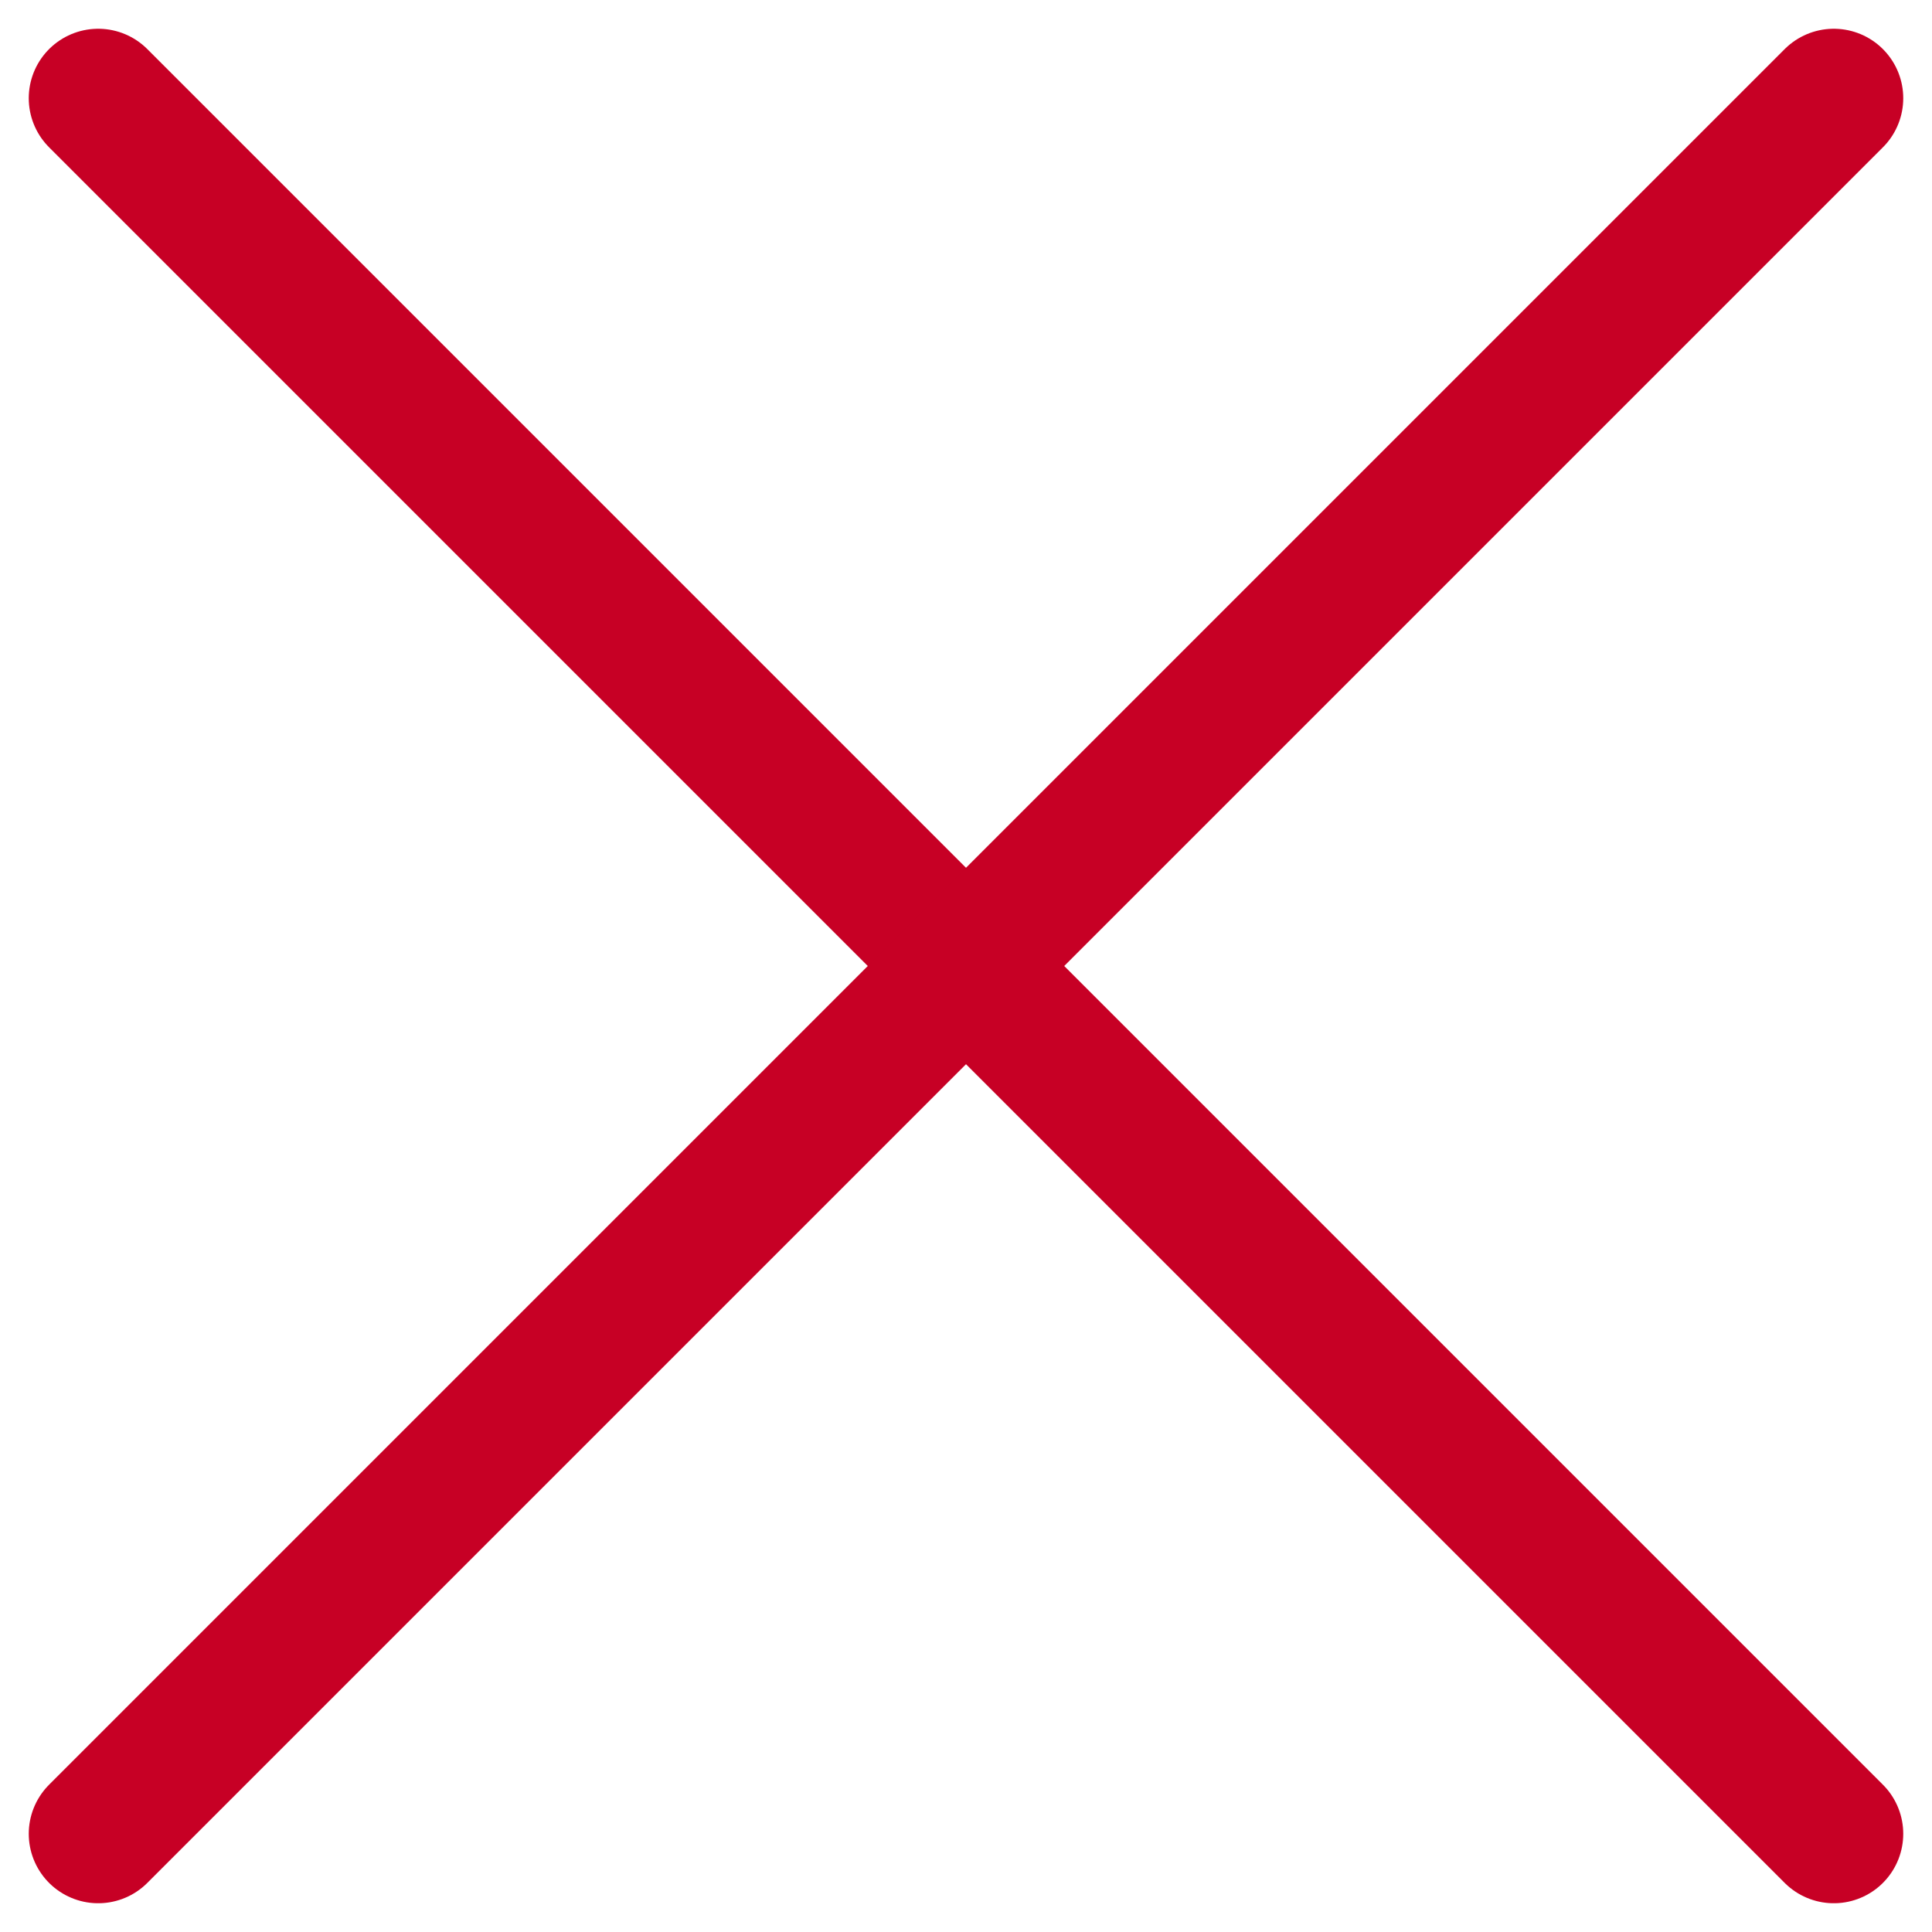
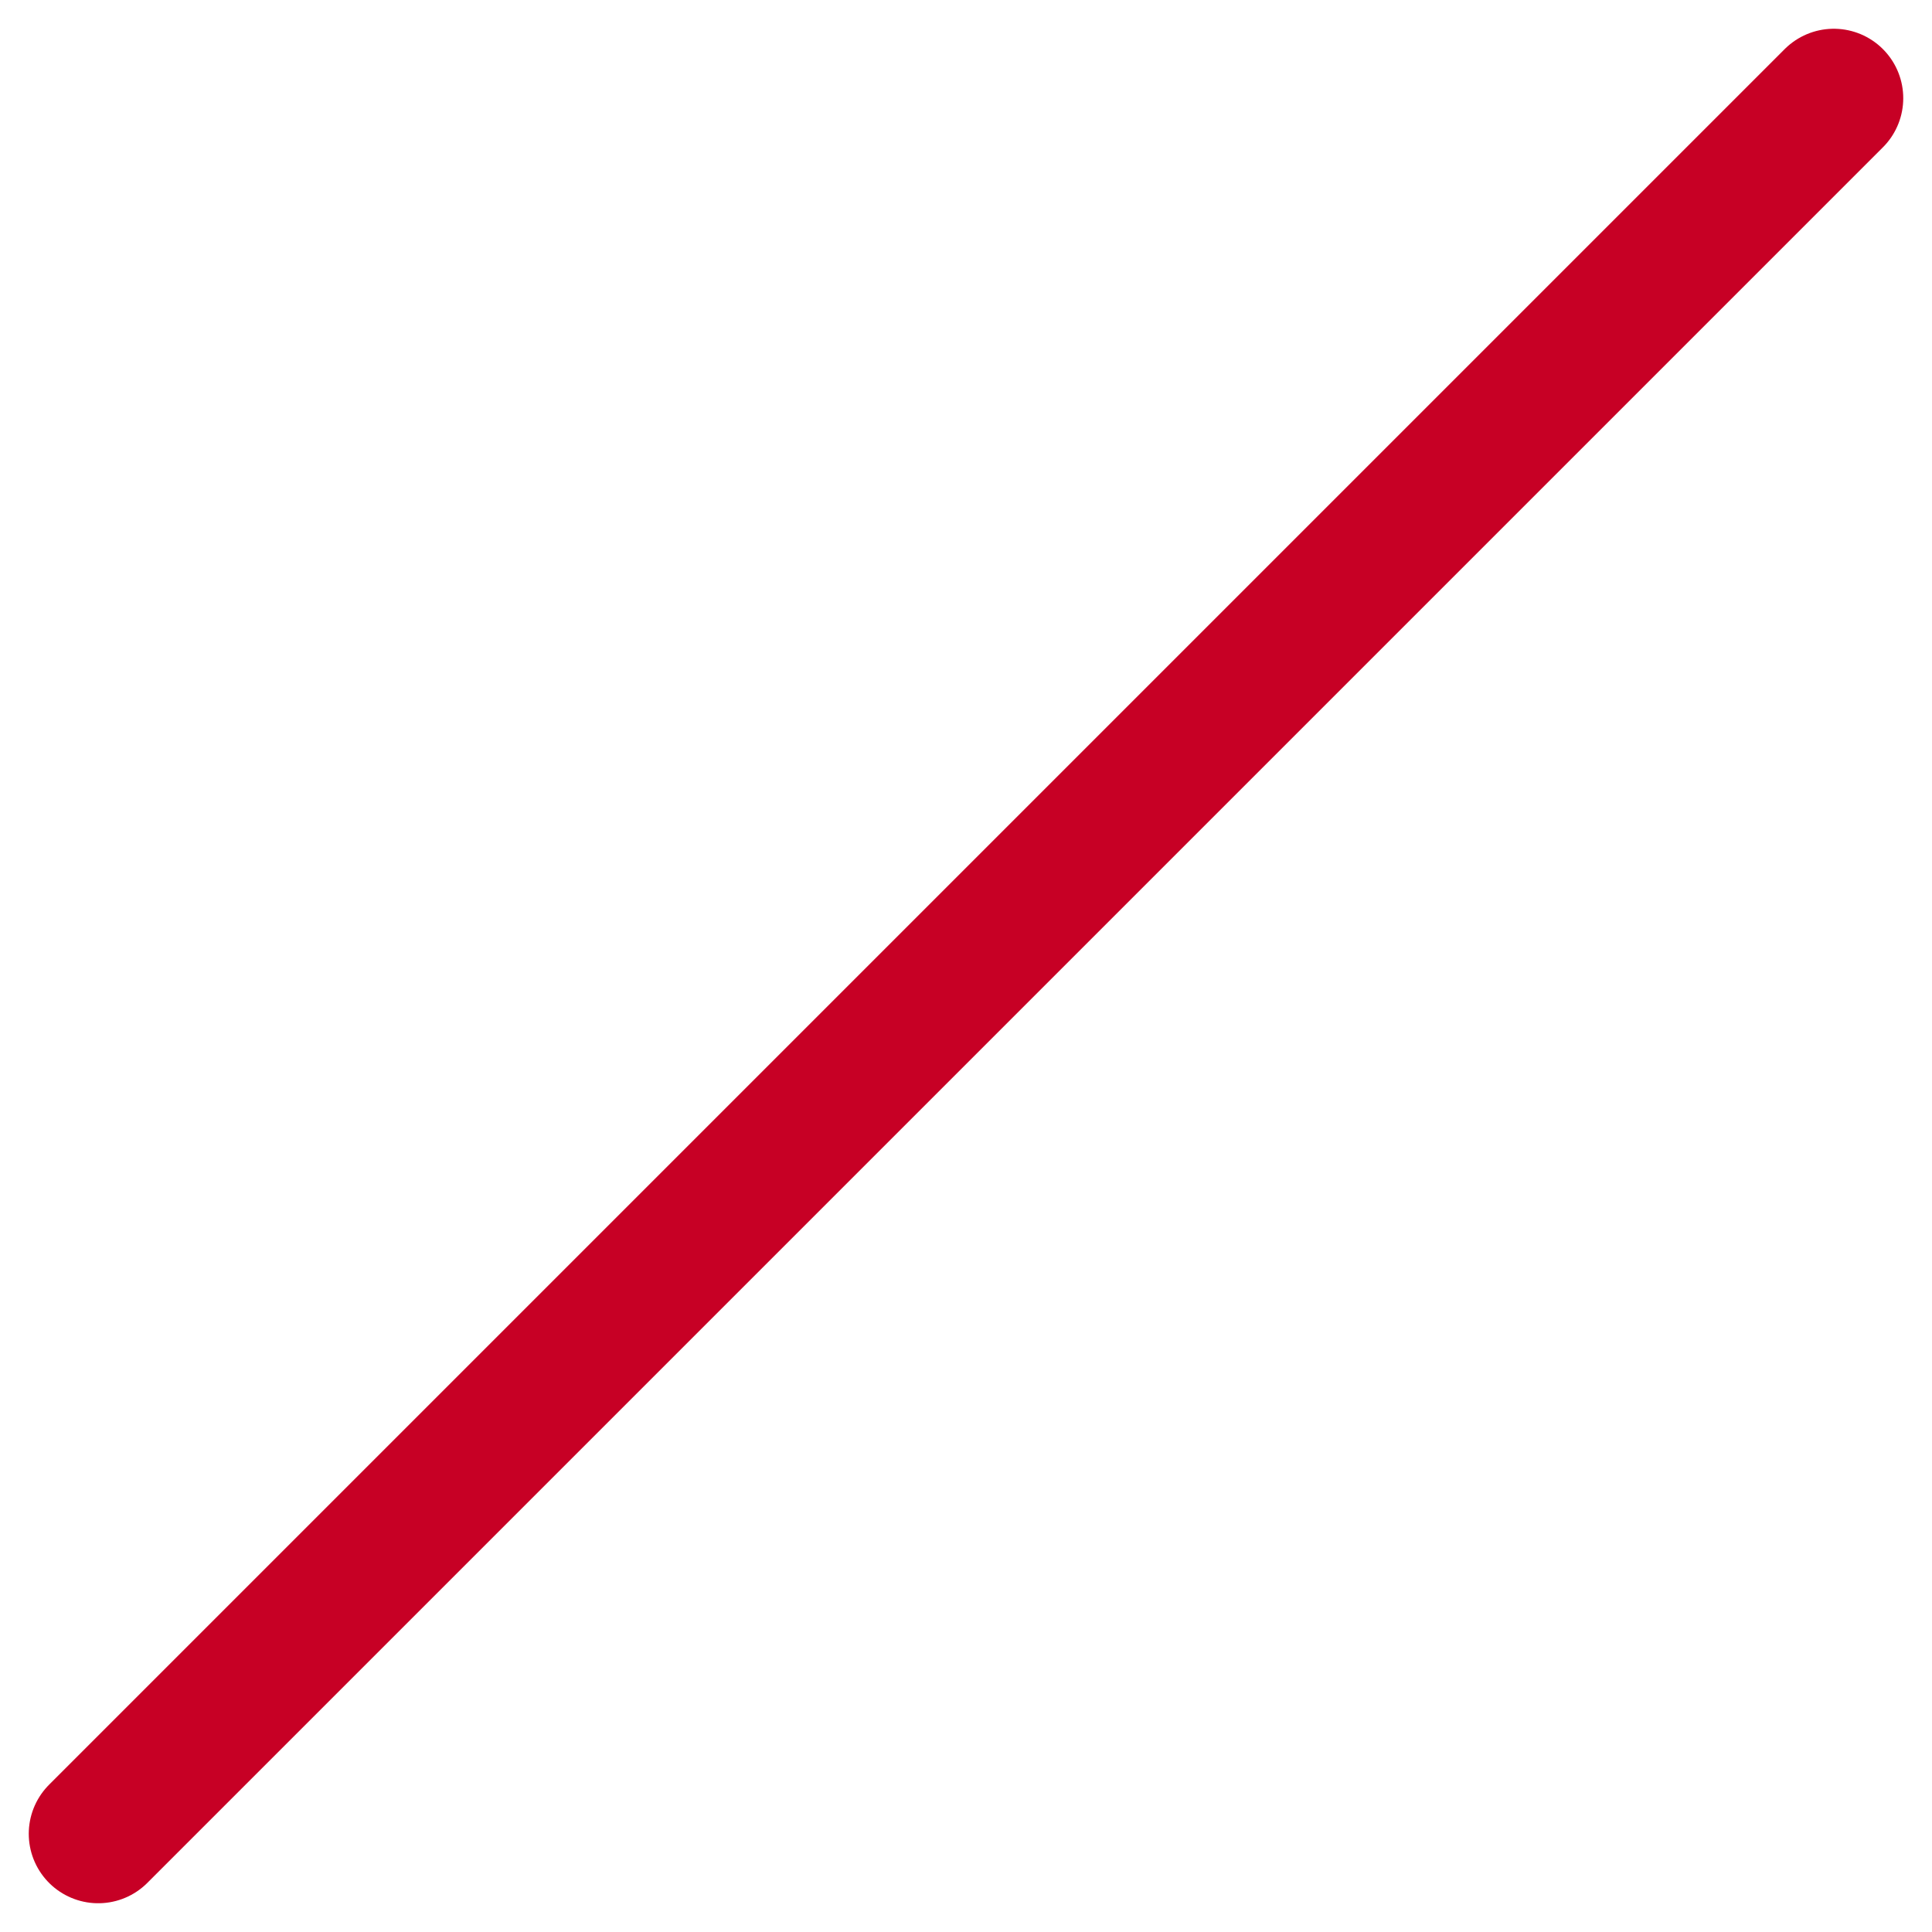
<svg xmlns="http://www.w3.org/2000/svg" width="27.818" height="27.818">
  <g fill="none" stroke="#c70025" stroke-linecap="round" stroke-width="2" data-name="Group 103708">
-     <path d="m1.414 1.414 24.99 24.99" data-name="Path 61959" />
    <path d="m26.404 1.414-24.99 24.99" data-name="Path 61960" />
  </g>
</svg>